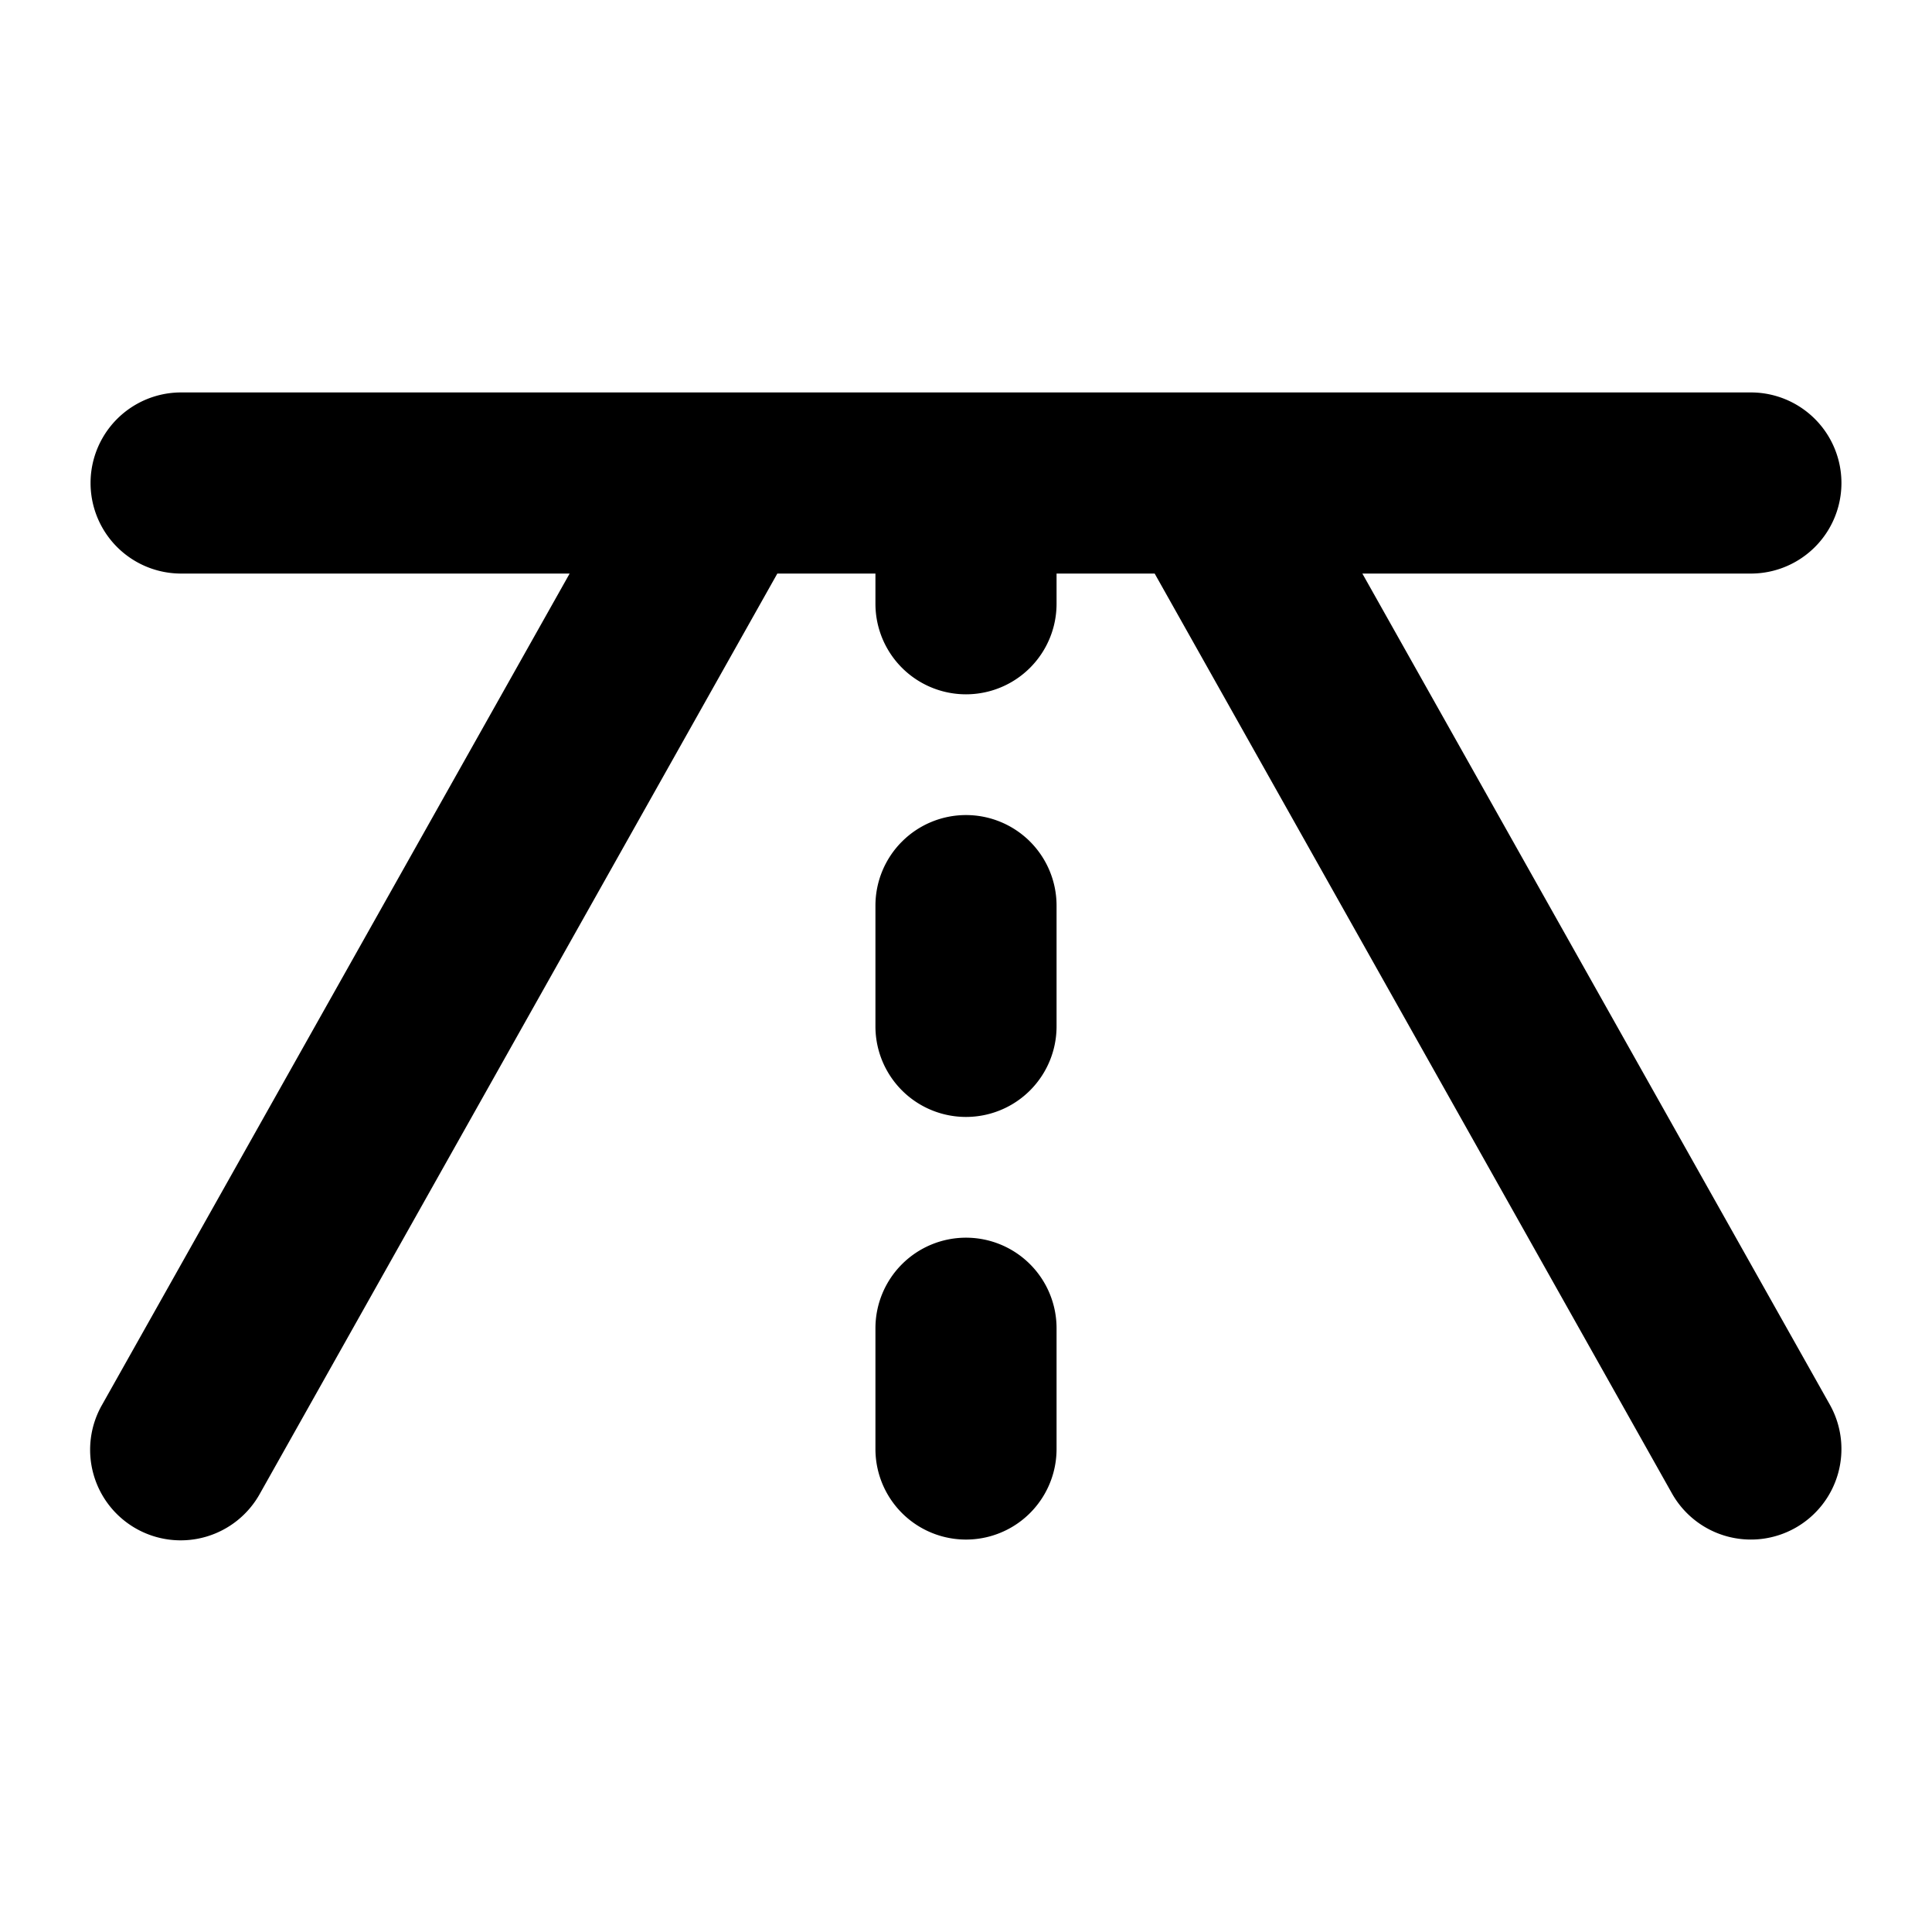
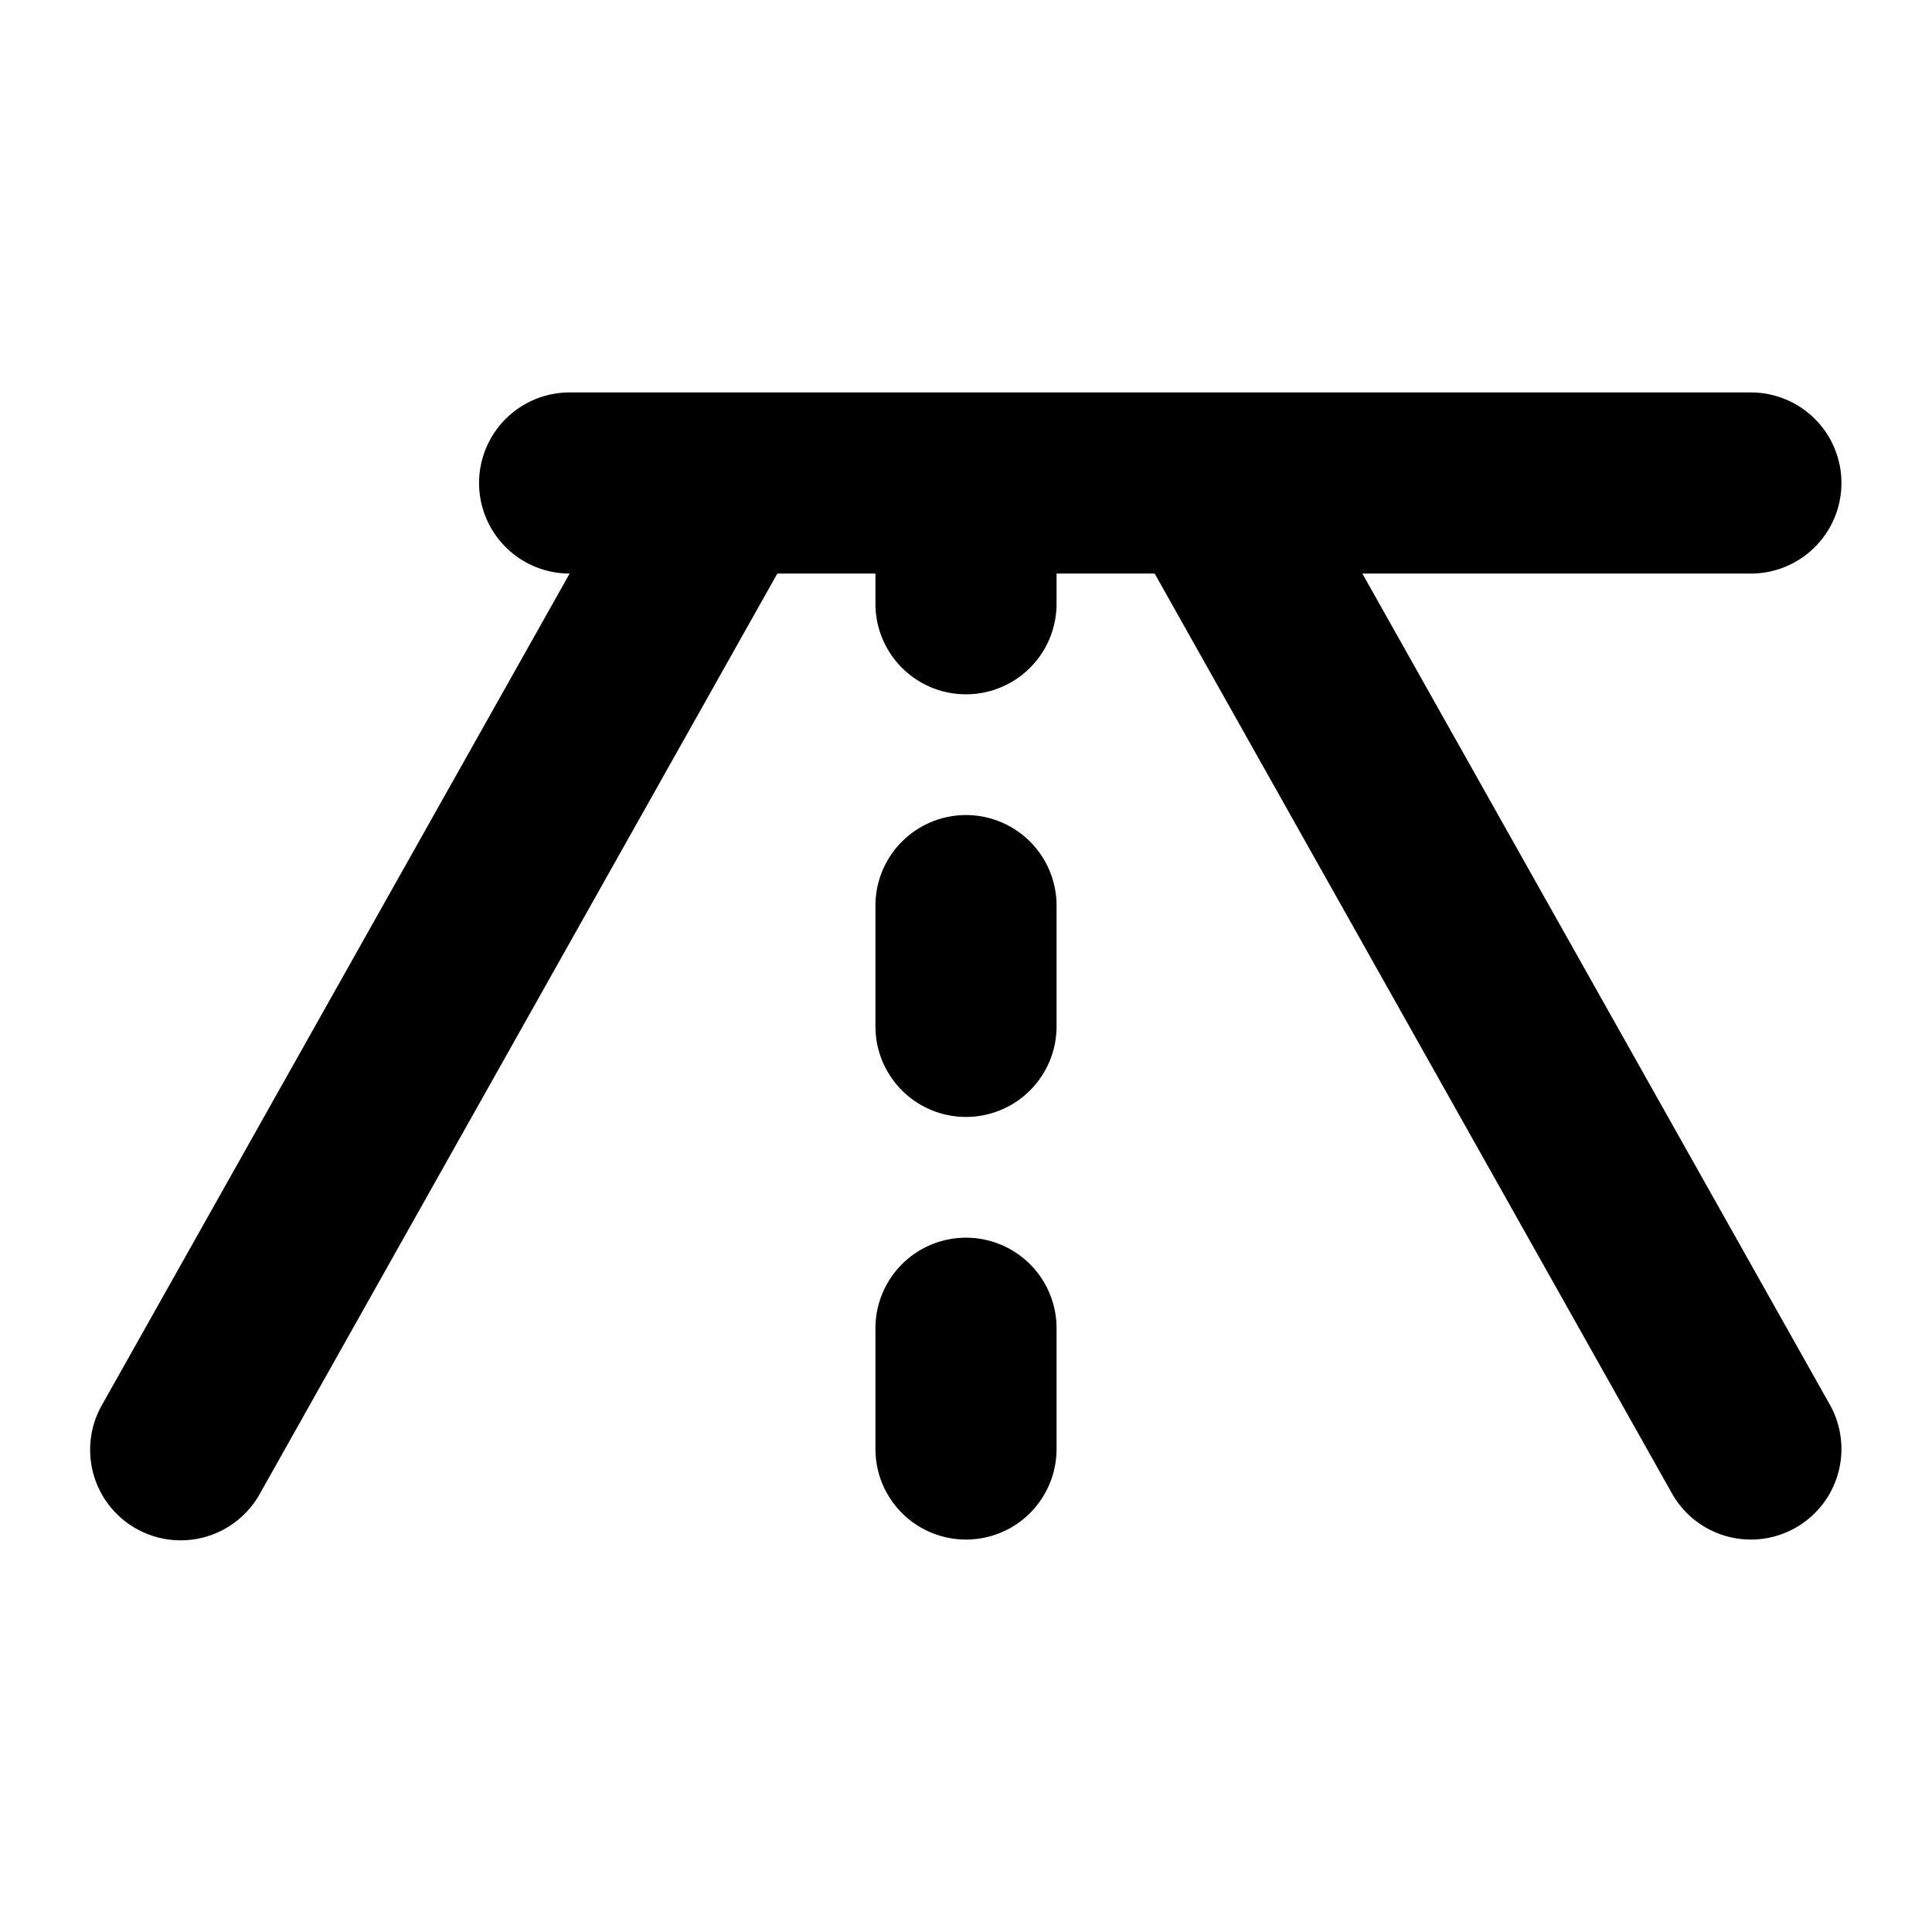
<svg xmlns="http://www.w3.org/2000/svg" viewBox="0 0 256 256" fill="currentColor">
-   <path d="M237.88,202.46a12,12,0,0,1-16.34-4.58L153,76H140v4a12,12,0,0,1-24,0V76H103L34.46,197.88a12,12,0,1,1-20.92-11.76L75.48,76H24a12,12,0,0,1,0-24H232a12,12,0,0,1,0,24H180.52l61.94,110.12A12,12,0,0,1,237.88,202.46ZM128,108a12,12,0,0,0-12,12v16a12,12,0,0,0,24,0V120A12,12,0,0,0,128,108Zm0,56a12,12,0,0,0-12,12v16a12,12,0,0,0,24,0V176A12,12,0,0,0,128,164Z" />
+   <path d="M237.88,202.46a12,12,0,0,1-16.34-4.58L153,76H140v4a12,12,0,0,1-24,0V76H103L34.46,197.88a12,12,0,1,1-20.92-11.76L75.48,76a12,12,0,0,1,0-24H232a12,12,0,0,1,0,24H180.52l61.94,110.12A12,12,0,0,1,237.88,202.46ZM128,108a12,12,0,0,0-12,12v16a12,12,0,0,0,24,0V120A12,12,0,0,0,128,108Zm0,56a12,12,0,0,0-12,12v16a12,12,0,0,0,24,0V176A12,12,0,0,0,128,164Z" />
</svg>